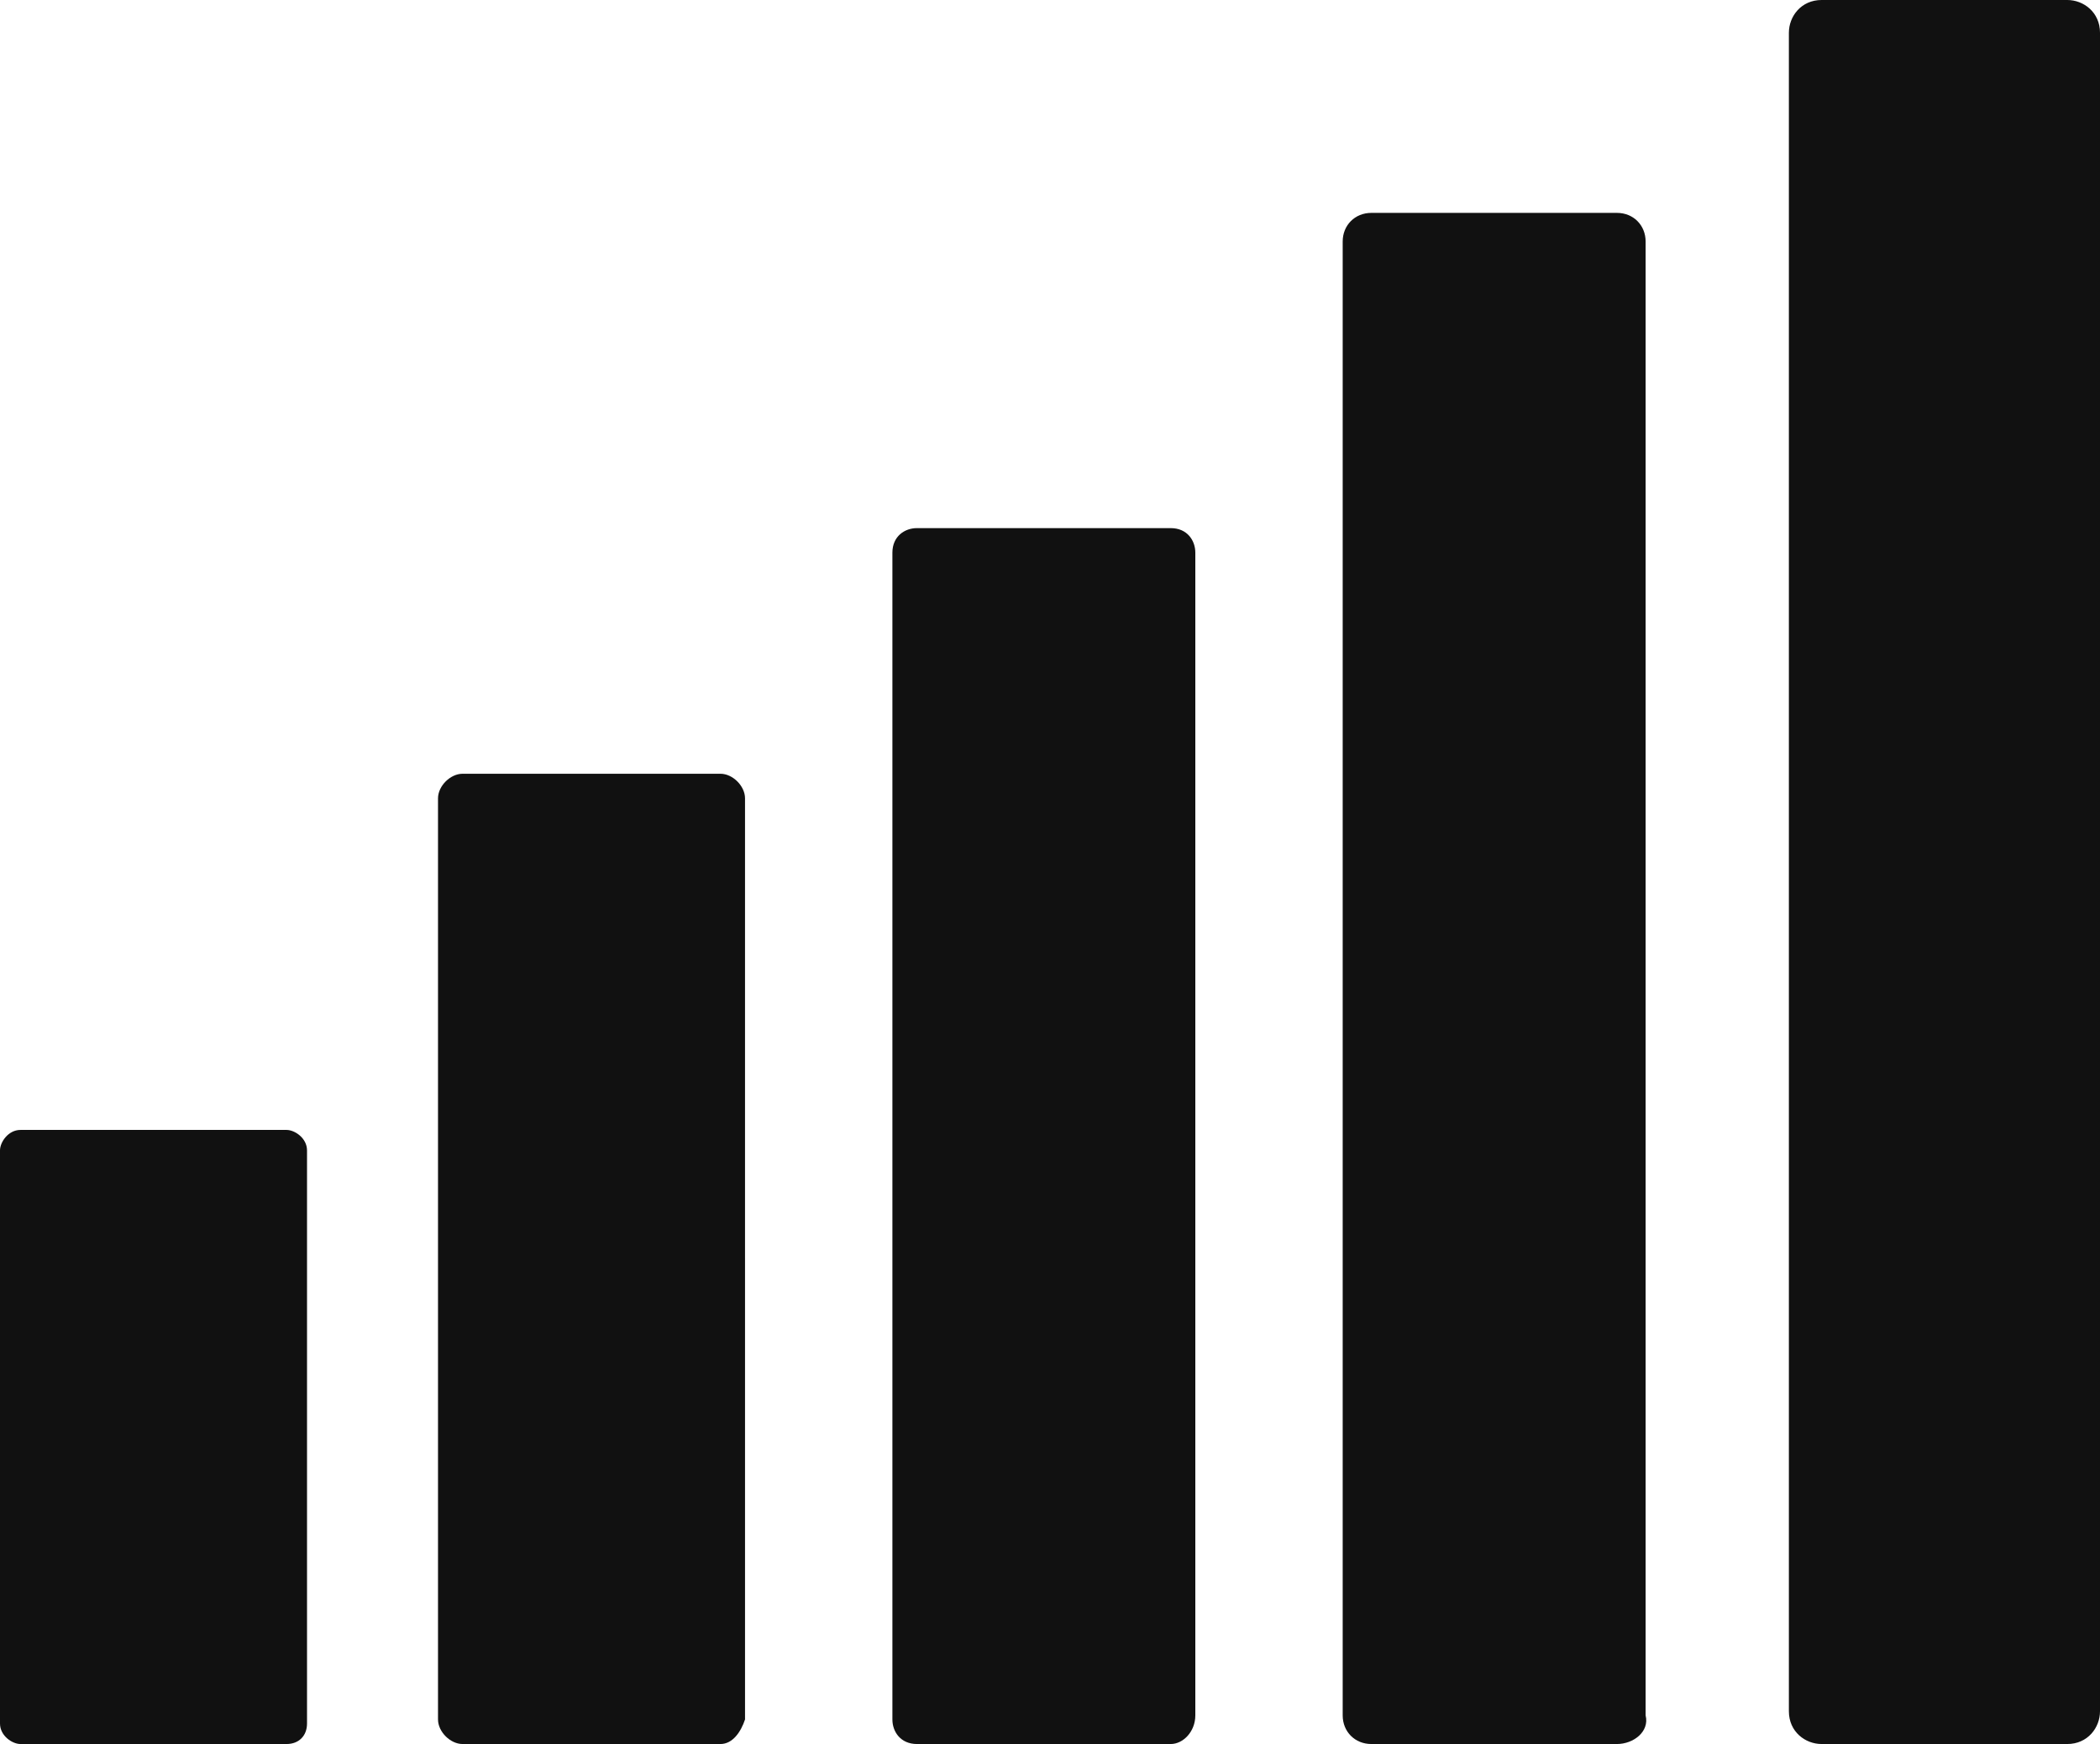
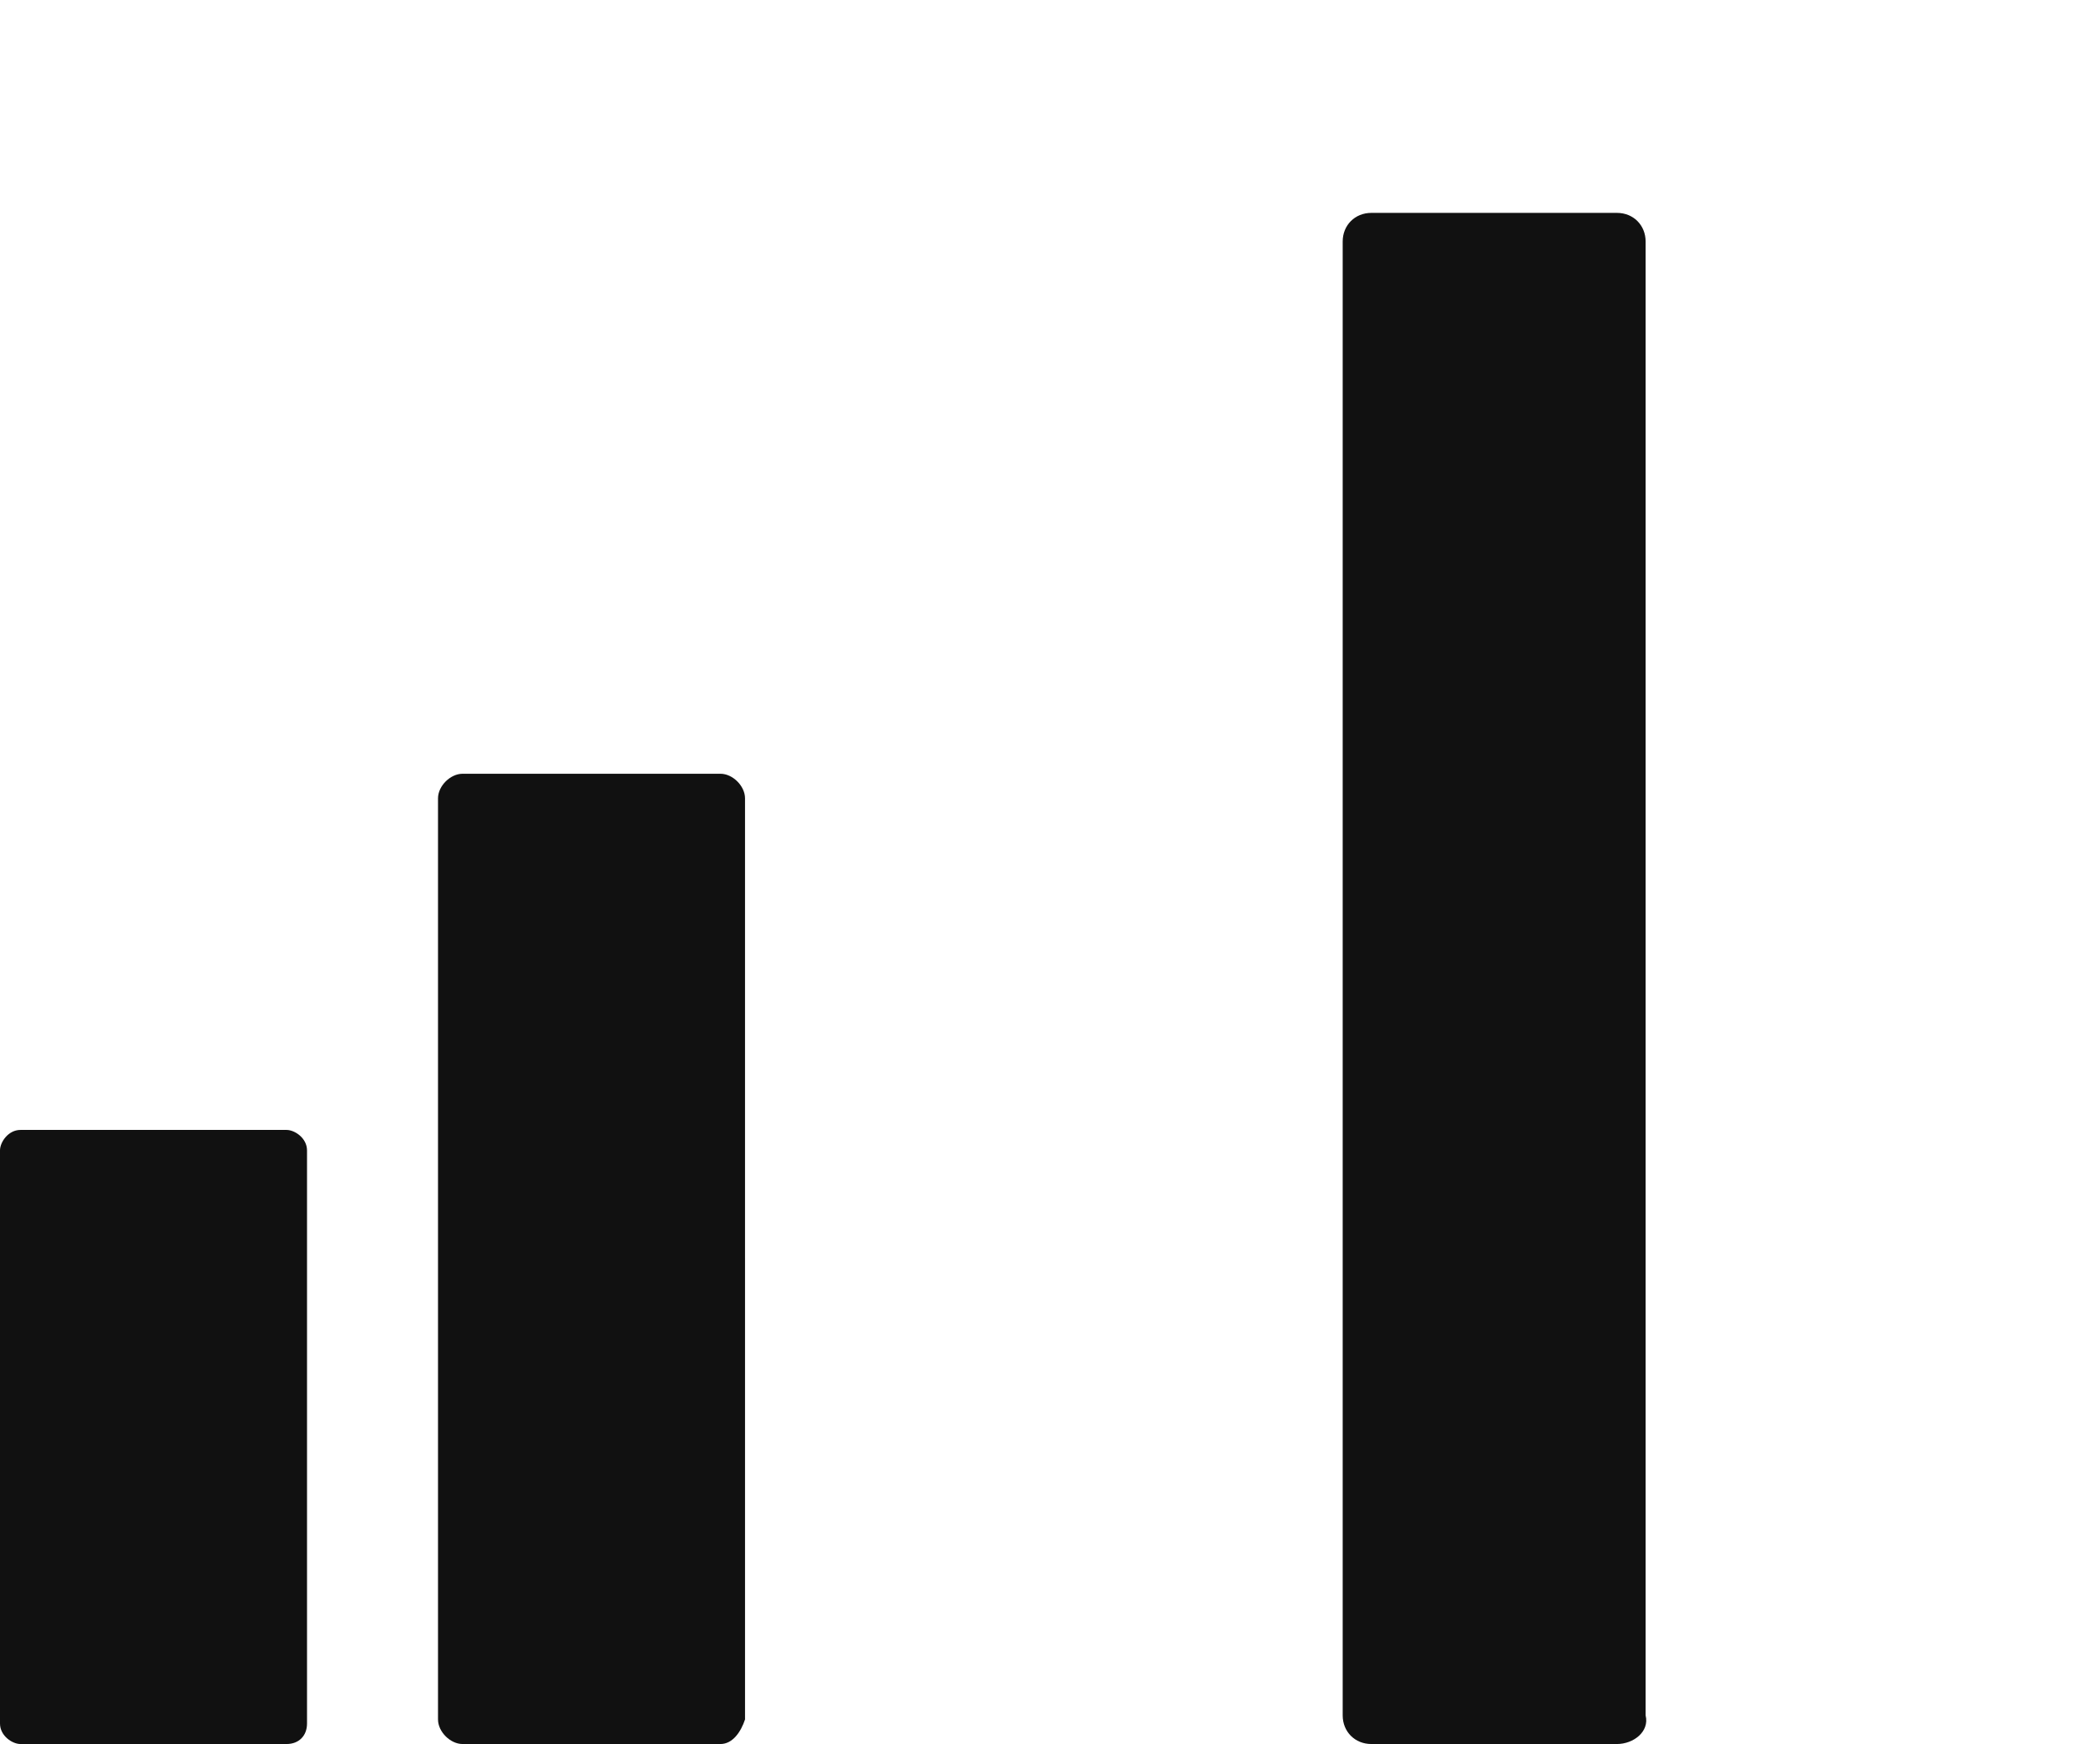
<svg xmlns="http://www.w3.org/2000/svg" version="1.1" id="_x2014_依x5F_1" x="0px" y="0px" viewBox="0 0 51.3 42.6" style="enable-background:new 0 0 51.3 42.6;" xml:space="preserve">
  <style type="text/css">
	.st0{fill:#111111;}
</style>
  <g>
    <g>
      <g>
        <path class="st0" d="M17.6,42.6h-6.3c-0.3,0-0.6-0.3-0.6-0.6V19.5c0-0.3,0.3-0.6,0.6-0.6h6.3c0.3,0,0.6,0.3,0.6,0.6V42     C18.1,42.3,17.9,42.6,17.6,42.6z" />
      </g>
      <g>
-         <path class="st0" d="M28.6,42.6h-6.2c-0.4,0-0.6-0.3-0.6-0.6V13.5c0-0.4,0.3-0.6,0.6-0.6h6.2c0.4,0,0.6,0.3,0.6,0.6v28.4     C29.2,42.3,28.9,42.6,28.6,42.6z" />
-       </g>
+         </g>
      <g>
        <path class="st0" d="M39.5,42.6h-6c-0.4,0-0.7-0.3-0.7-0.7v-36c0-0.4,0.3-0.7,0.7-0.7h6c0.4,0,0.7,0.3,0.7,0.7v36     C40.3,42.3,39.9,42.6,39.5,42.6z" />
      </g>
      <g>
-         <path class="st0" d="M50.5,42.6h-6c-0.4,0-0.8-0.3-0.8-0.8v-41c0-0.4,0.3-0.8,0.8-0.8h6c0.4,0,0.8,0.3,0.8,0.8v41     C51.3,42.2,51,42.6,50.5,42.6z" />
-       </g>
+         </g>
    </g>
    <g>
      <g>
        <path class="st0" d="M7,42.6H0.5c-0.2,0-0.5-0.2-0.5-0.5v-14c0-0.2,0.2-0.5,0.5-0.5H7c0.2,0,0.5,0.2,0.5,0.5v14     C7.5,42.4,7.3,42.6,7,42.6z" />
      </g>
    </g>
  </g>
</svg>